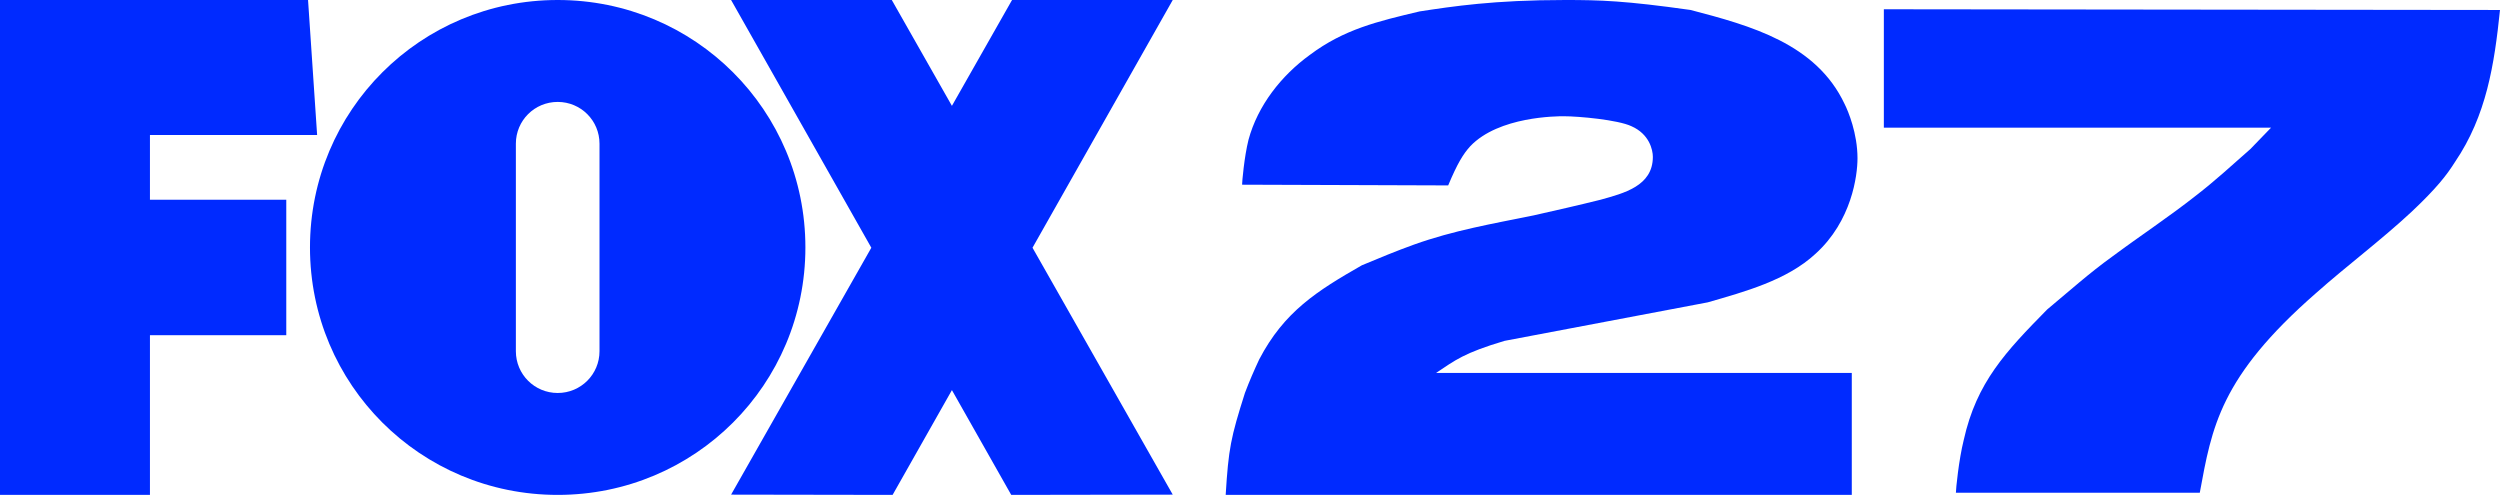
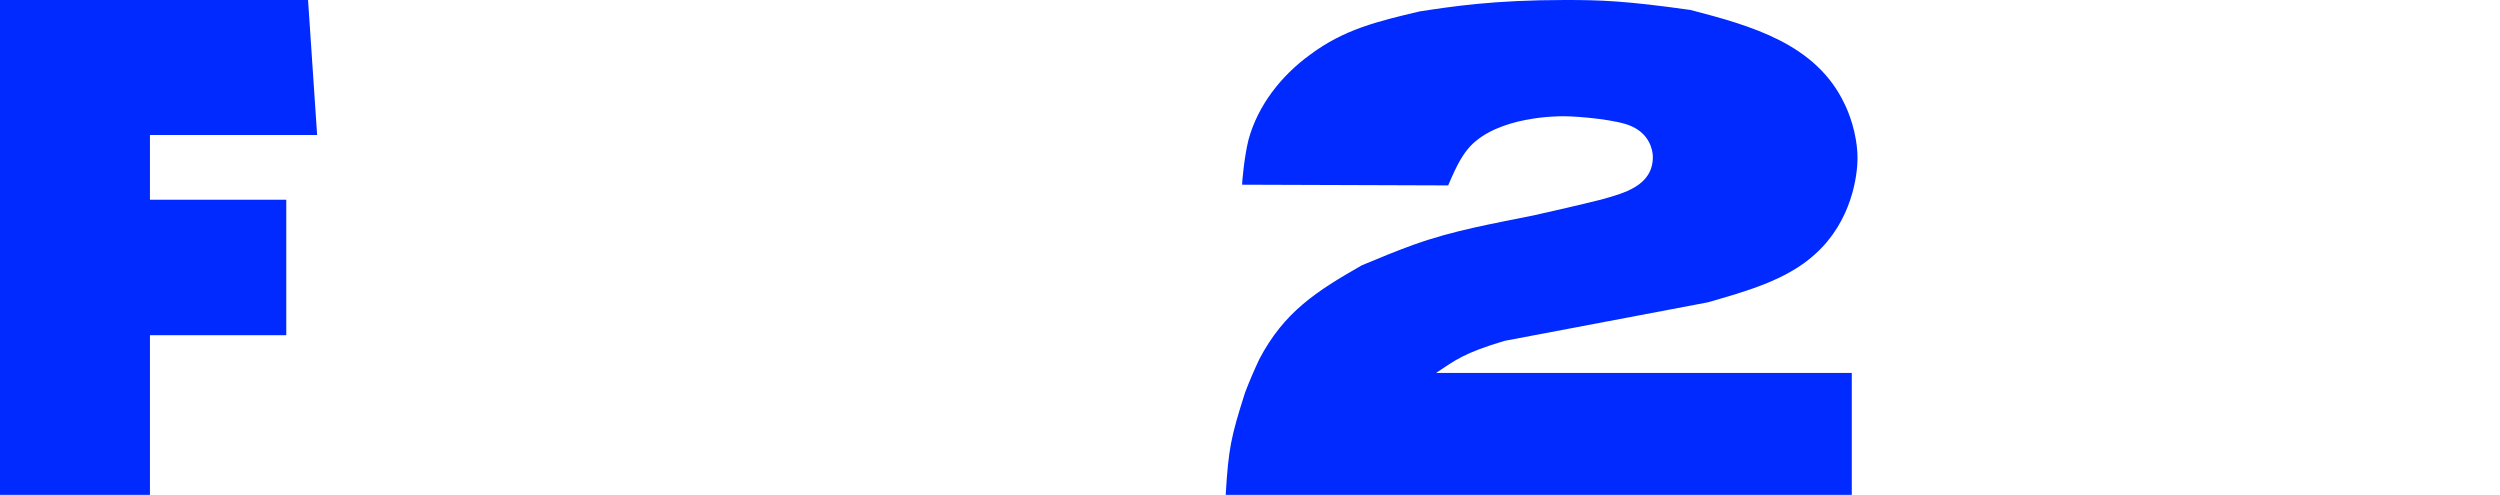
<svg xmlns="http://www.w3.org/2000/svg" version="1.1" id="Layer_1" x="0px" y="0px" width="2131.75px" height="422px" viewBox="0 0 2131.75 422" style="enable-background:new 0 0 2131.75 422;" xml:space="preserve">
  <style type="text/css">
	.st0{fill:#002AFF;}
</style>
  <g>
    <g id="g2216">
      <path id="path8051" class="st0" d="M0,0v422h127.86V285.8h116.25V170.33H127.86V115.1h142.55L262.67,0H0z" />
-       <path id="path13151" class="st0" d="M475.54,0C358.53,0,264.32,94.11,264.32,211s94.21,211,211.22,211s211.22-94.11,211.22-211    C686.77,94.11,592.56,0,475.54,0z M475.54,86.91c19.76,0,35.66,15.89,35.66,35.63v176.93c0,19.74-15.91,35.63-35.66,35.63    s-35.66-15.89-35.66-35.63V122.53C439.88,102.8,455.79,86.91,475.54,86.91z" />
-       <path id="path13149" class="st0" d="M623.4,0l119.58,211.24L623.4,421.77L761.12,422l50.58-89.35L862.28,422l137.72-0.23    L880.42,211.24L1000,0H862.97L811.7,90.26L760.43,0H623.4z" />
    </g>
  </g>
  <g>
    <path class="st0" d="M1059.13,157.49c0-2.43,1.82-23.71,5.47-38.31c7.9-29.19,27.97-54.73,52.29-72.36   c29.19-21.89,57.77-28.58,93.64-37.09C1238.51,5.47,1273.77,0,1334.58,0c29.8,0,51.08,0.61,107.02,8.51   c51.08,13.38,107.02,28.58,131.34,80.27c3.04,6.08,10.95,24.93,10.95,46.21c0,14.59-4.86,53.51-35.88,81.48   c-24.32,22.5-60.2,32.23-91.82,41.35l-173.3,32.84c-34.66,10.34-41.96,16.42-58.37,27.36h354.5V422h-533.88   c2.43-39.52,4.26-48.65,16.42-86.95c3.65-9.73,7.9-19.46,12.16-28.58c21.28-40.74,49.25-58.37,87.56-80.27   c14.59-6.08,29.19-12.16,44.39-17.63c34.05-12.16,66.28-17.63,102.16-24.93c18.85-4.26,37.7-8.51,57.16-13.38   c19.46-5.47,44.39-11.55,44.39-36.48c0-6.08-3.04-19.46-18.24-26.15c-11.55-5.47-45-8.51-57.77-8.51c-5.47,0-55.33,0-79.66,25.54   c-6.08,6.69-10.94,14.59-18.85,33.44L1059.13,157.49z" />
-     <path class="st0" d="M2131.75,8.51c-4.86,46.82-11.55,89.99-38.31,129.52c-7.3,11.55-15.81,22.5-37.09,42.57   c-26.15,24.32-54.73,45.6-81.48,69.32c-82.09,71.75-88.78,114.32-99.12,170.26h-207.96c0-3.04,2.43-27.97,6.69-45   c10.95-49.25,35.88-75.4,71.14-111.28c18.24-15.2,35.88-31.01,55.33-45c23.71-17.63,48.65-34.05,71.75-52.29   c15.81-12.16,31.01-26.15,46.21-39.52l17.63-18.24h-330.18V7.9L2131.75,8.51z" />
  </g>
</svg>